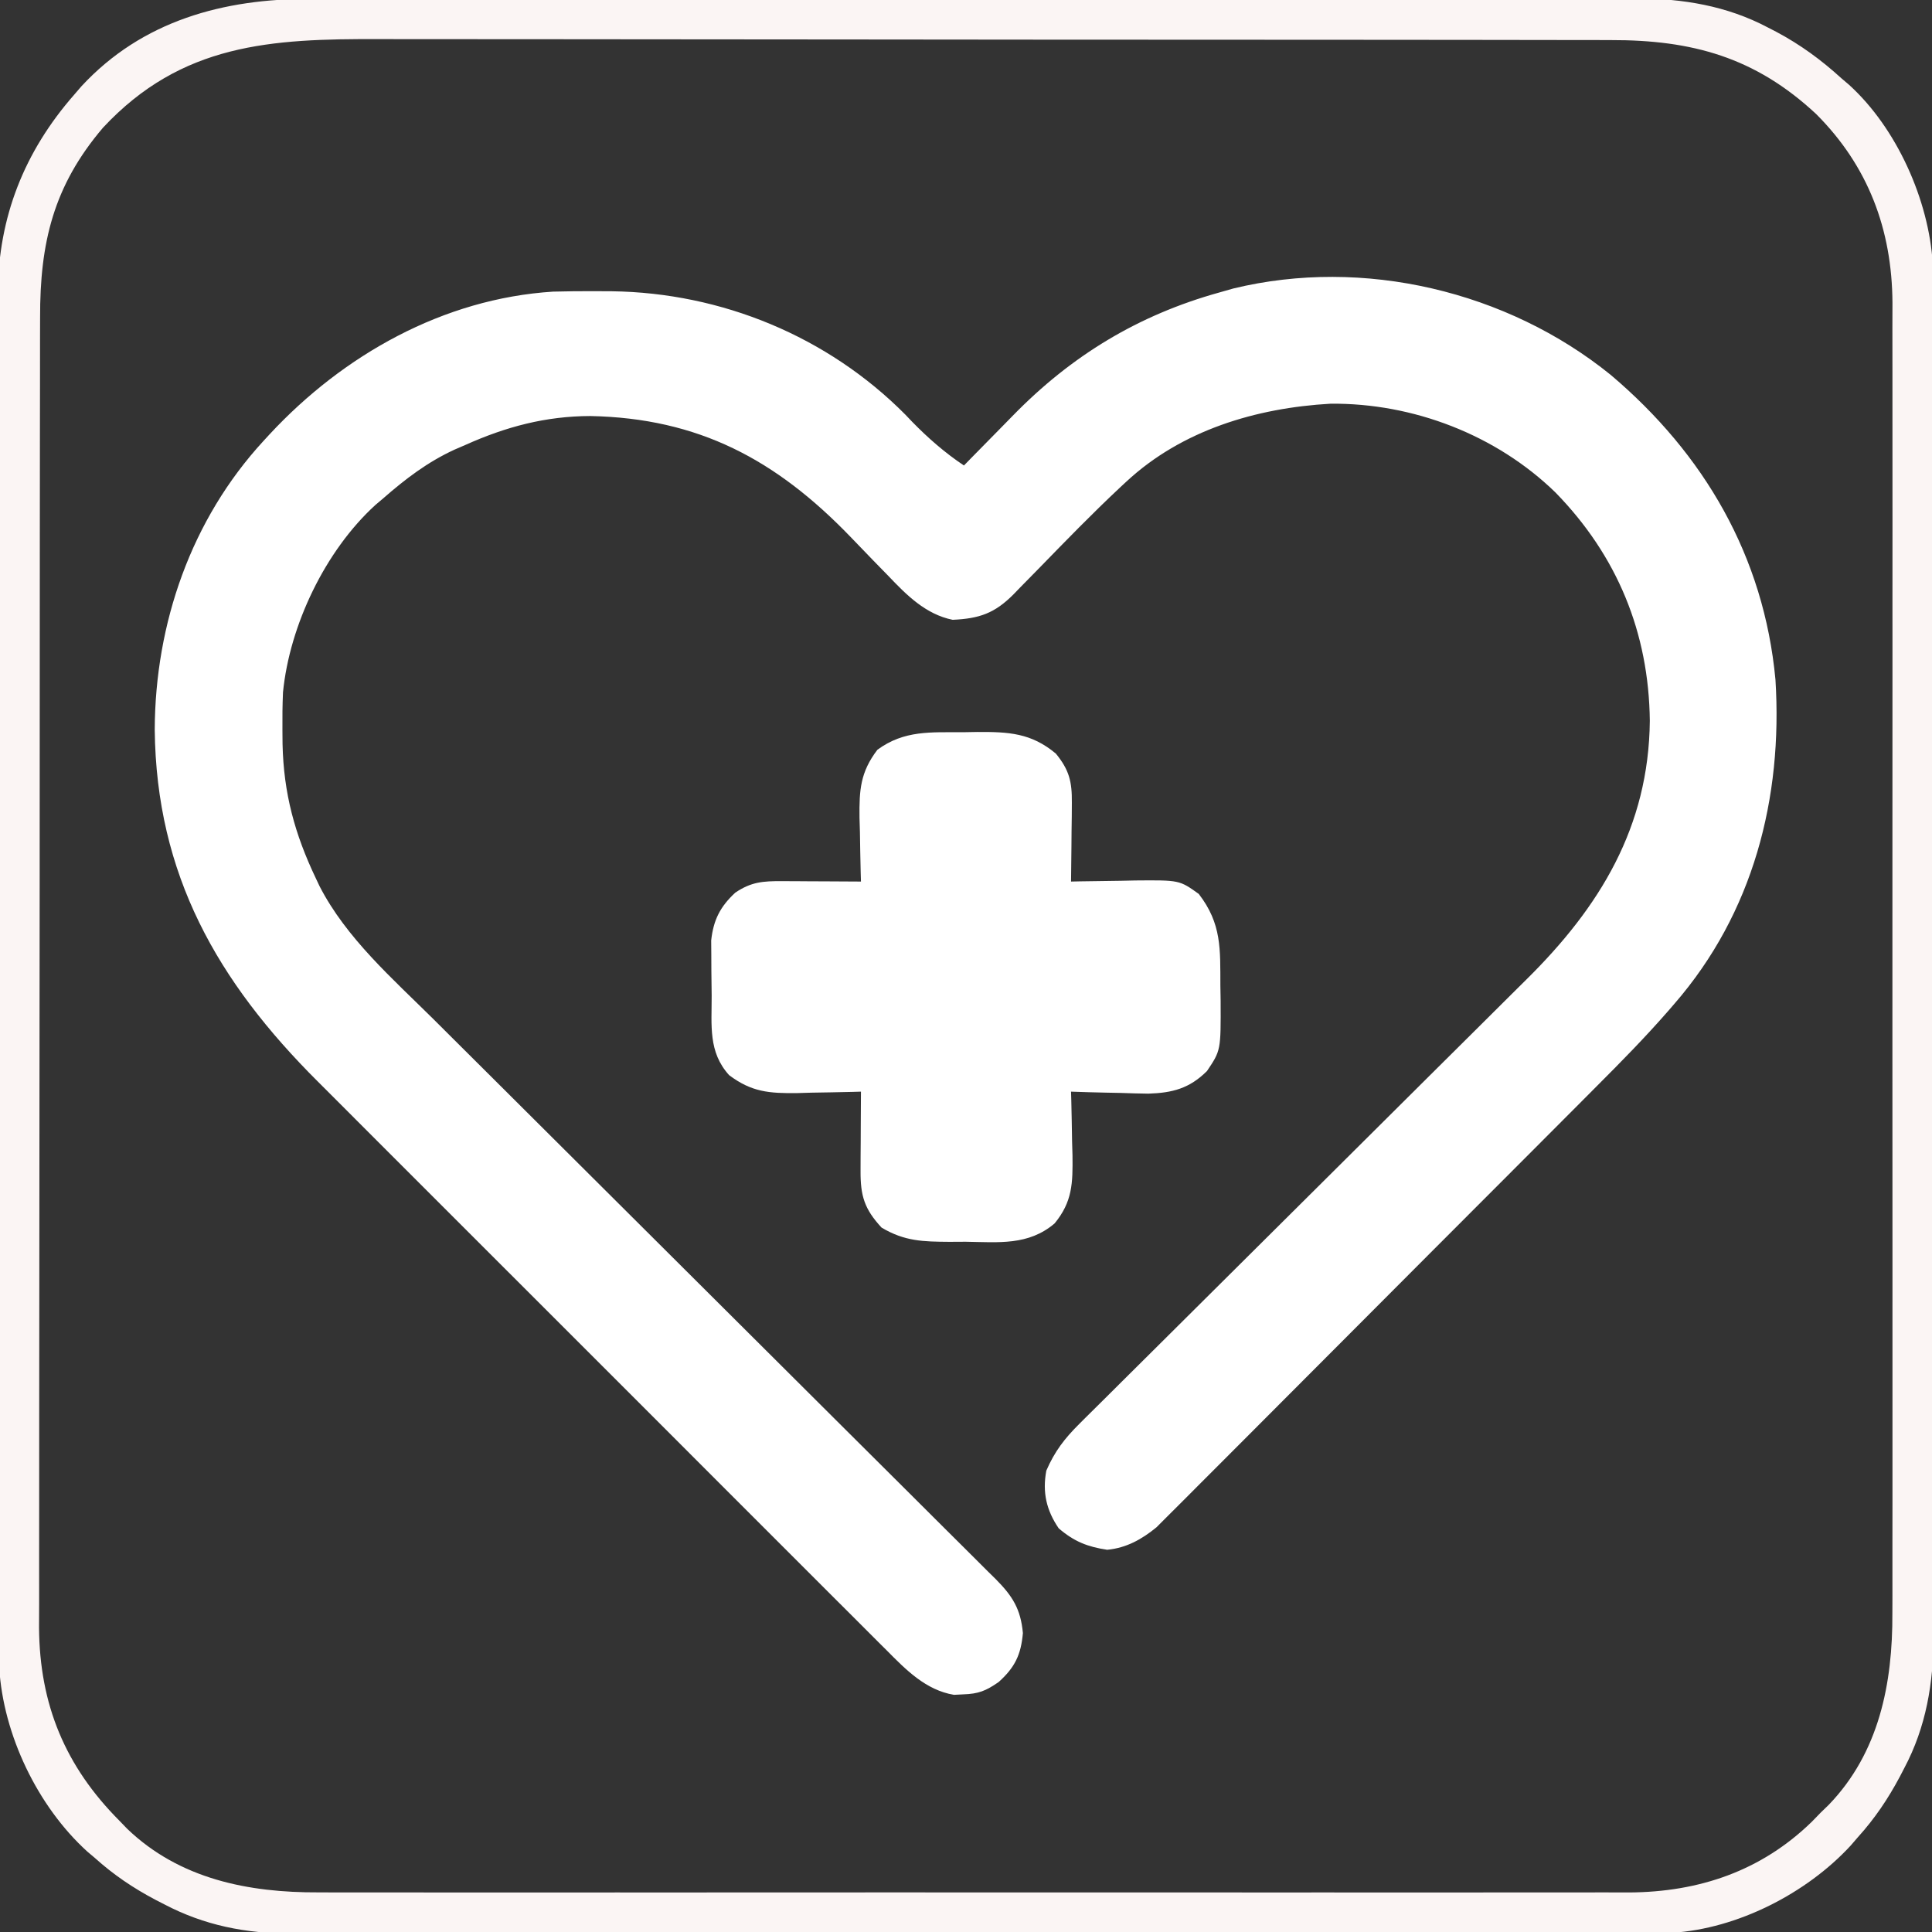
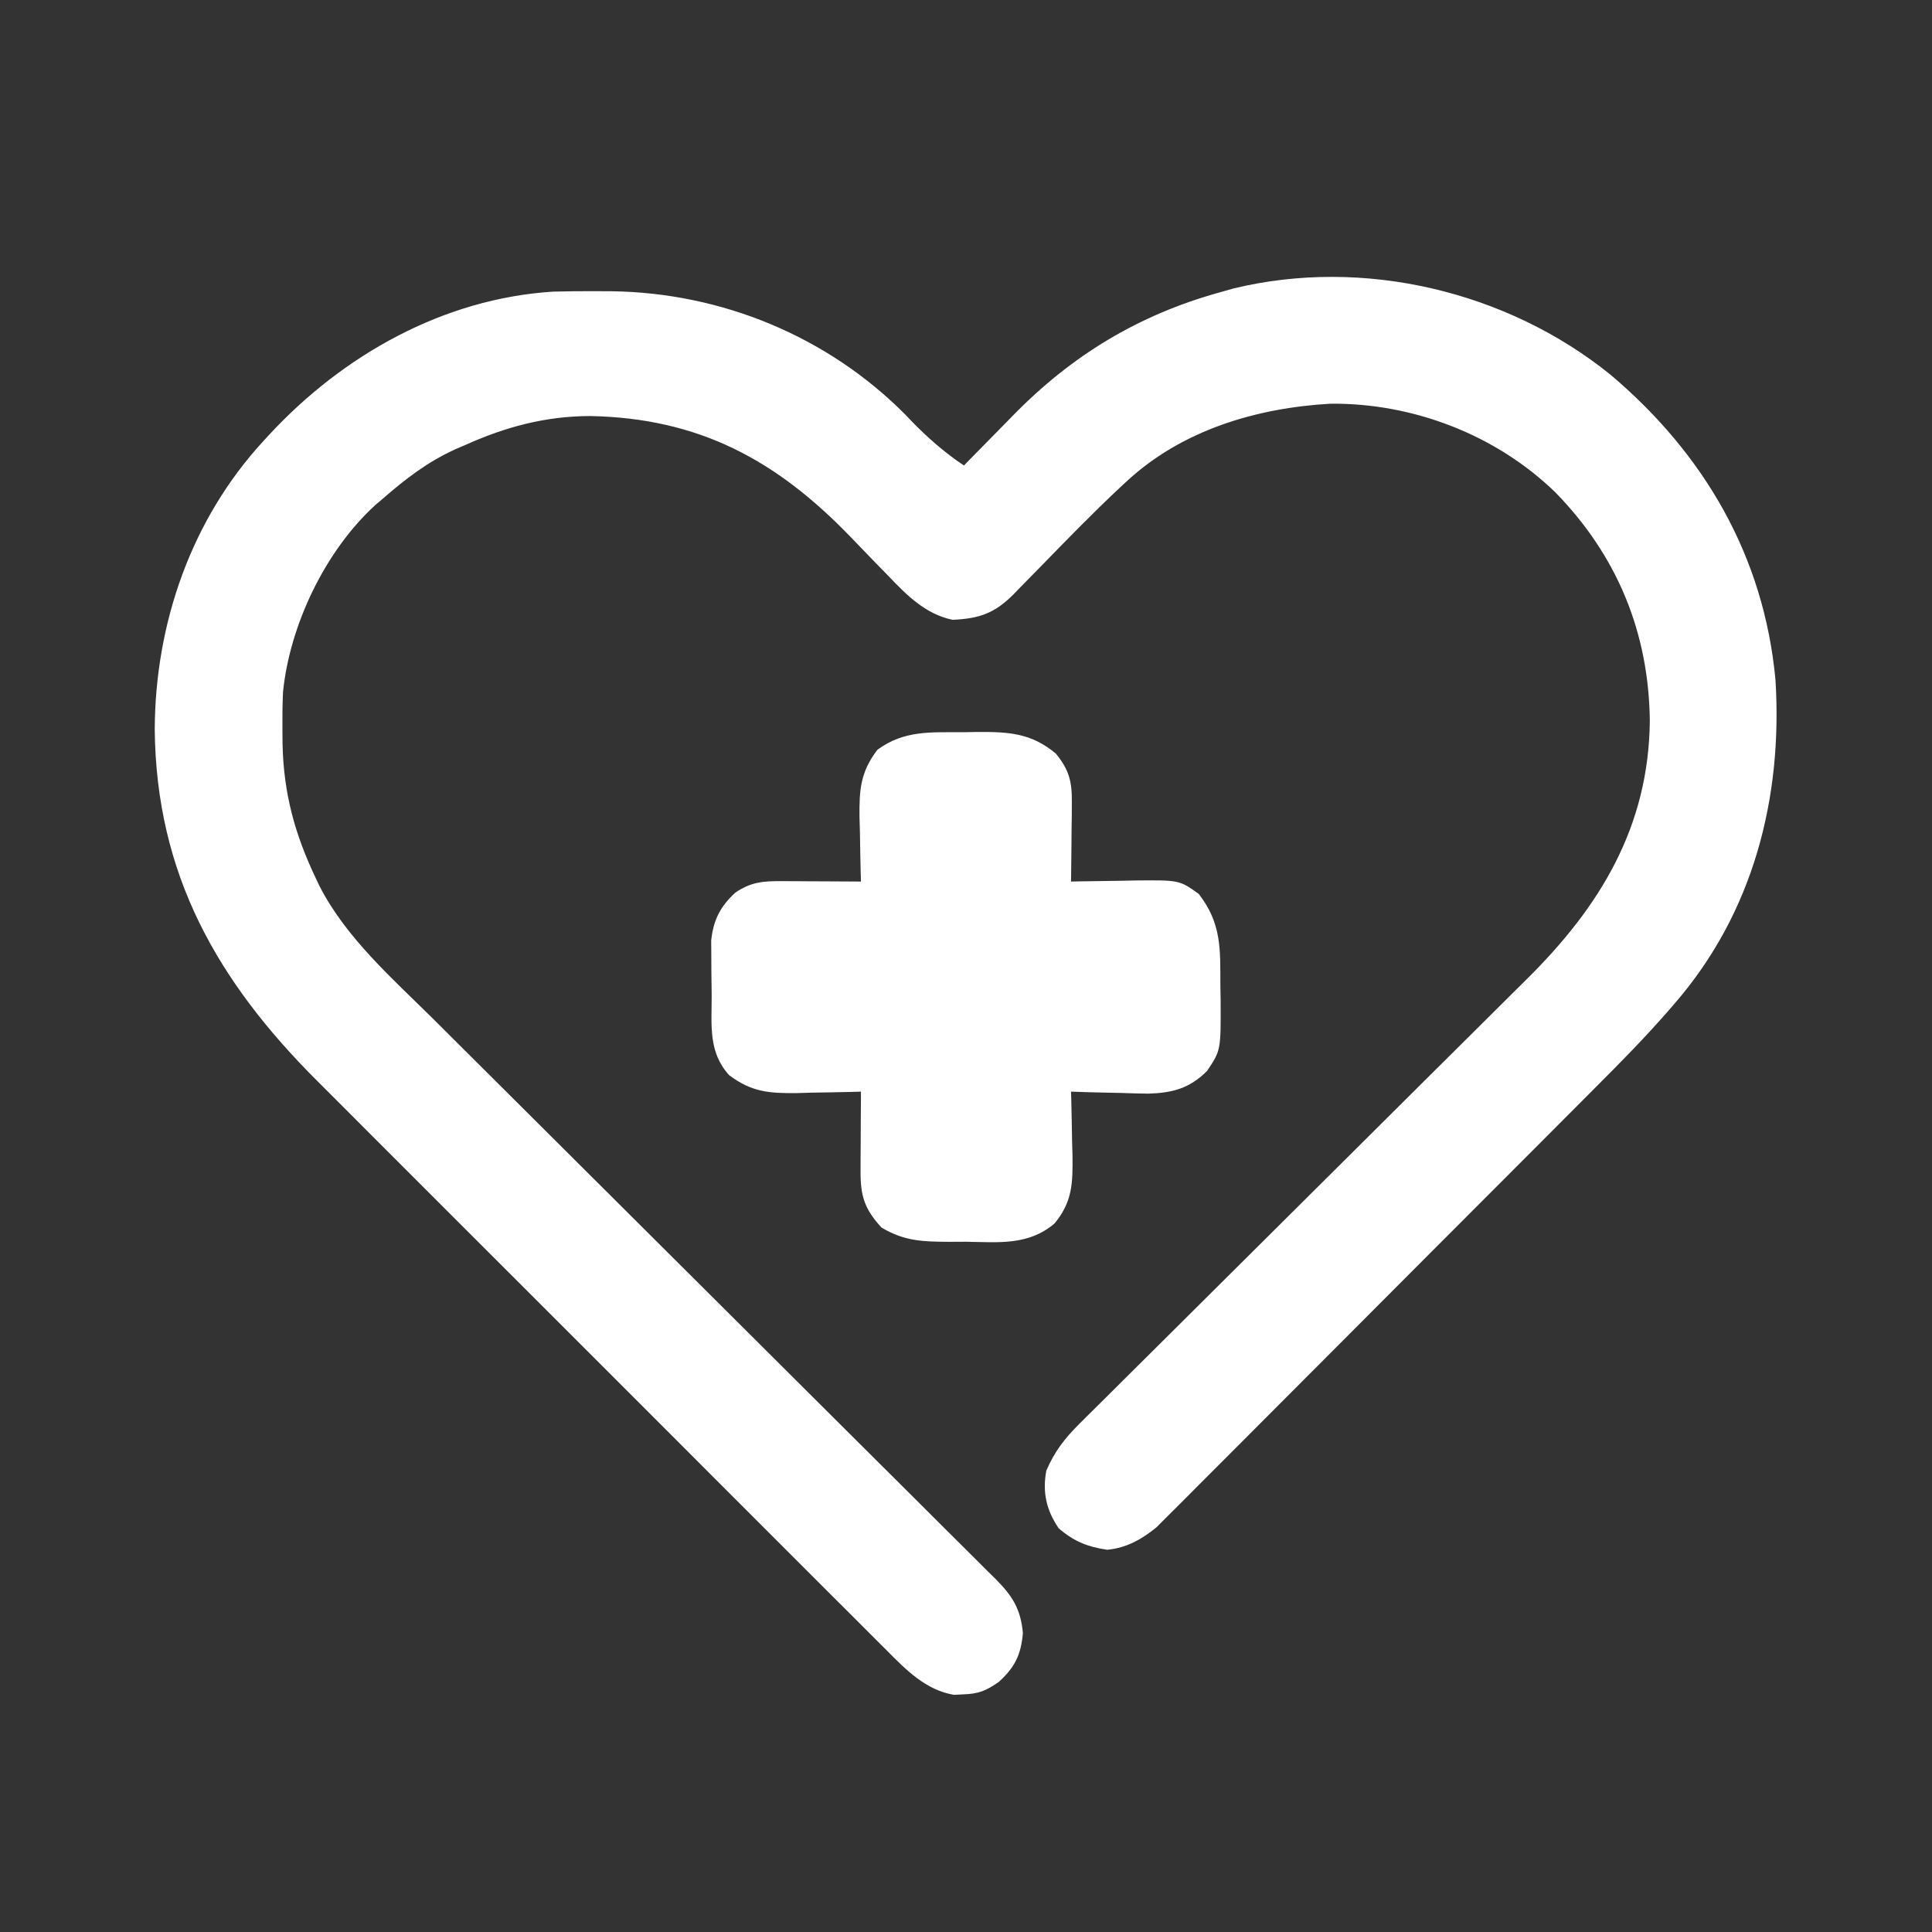
<svg xmlns="http://www.w3.org/2000/svg" width="469" height="469">
  <rect width="100%" height="100%" fill="#333333" stroke="none" />
  <path d="M0 0 C22.733 19.227 37.206 44.061 40 74 C41.794 102.773 34.581 130.666 15.473 152.665 C14.953 153.267 14.432 153.87 13.896 154.49 C8.365 160.826 2.497 166.799 -3.45 172.741 C-4.643 173.94 -5.836 175.139 -7.028 176.338 C-10.221 179.549 -13.42 182.753 -16.622 185.956 C-18.626 187.962 -20.629 189.97 -22.632 191.978 C-29.631 198.995 -36.636 206.008 -43.645 213.015 C-50.163 219.532 -56.669 226.06 -63.171 232.593 C-68.776 238.224 -74.389 243.848 -80.007 249.465 C-83.354 252.811 -86.697 256.16 -90.033 259.517 C-93.162 262.665 -96.301 265.804 -99.447 268.936 C-100.597 270.084 -101.744 271.236 -102.887 272.391 C-104.452 273.971 -106.028 275.538 -107.607 277.102 C-108.485 277.981 -109.363 278.859 -110.267 279.765 C-113.829 282.678 -117.547 284.763 -122.223 285.215 C-126.987 284.497 -130.256 283.221 -134 280 C-137.005 275.592 -137.98 271.226 -137 266 C-134.984 261.343 -132.576 258.209 -128.986 254.645 C-128.482 254.141 -127.979 253.638 -127.46 253.119 C-125.782 251.442 -124.093 249.776 -122.404 248.111 C-121.194 246.907 -119.985 245.702 -118.776 244.497 C-116.176 241.906 -113.571 239.32 -110.963 236.738 C-106.832 232.647 -102.712 228.544 -98.593 224.44 C-89.1 214.983 -79.591 205.54 -70.083 196.098 C-61.379 187.455 -52.679 178.809 -43.991 170.151 C-39.904 166.08 -35.811 162.015 -31.712 157.957 C-29.151 155.419 -26.596 152.874 -24.044 150.328 C-22.868 149.158 -21.689 147.99 -20.508 146.825 C-2.589 129.149 9.237 109.734 9.5 84 C9.263 62.548 1.58 43.88 -13.44 28.516 C-27.813 14.548 -47.979 6.814 -68 7 C-86.051 8.028 -104.108 13.406 -117.586 25.926 C-118.096 26.4 -118.607 26.874 -119.133 27.363 C-125.821 33.628 -132.211 40.204 -138.601 46.772 C-140.215 48.429 -141.839 50.076 -143.465 51.723 C-144.19 52.476 -144.19 52.476 -144.93 53.244 C-149.544 57.893 -153.249 59.162 -159.742 59.461 C-166.311 58.12 -170.942 53.442 -175.387 48.766 C-176.585 47.539 -177.784 46.312 -178.982 45.086 C-180.831 43.176 -182.675 41.263 -184.516 39.347 C-202.598 20.588 -221.394 10.505 -247.725 9.993 C-258.543 10.026 -268.169 12.585 -278 17 C-278.884 17.382 -279.769 17.763 -280.68 18.156 C-287.236 21.179 -292.582 25.261 -298 30 C-298.924 30.781 -298.924 30.781 -299.867 31.578 C-312.06 42.703 -320.694 60.792 -322.304 77.071 C-322.436 80.158 -322.468 83.223 -322.438 86.312 C-322.428 87.406 -322.419 88.499 -322.41 89.625 C-322.155 101.567 -319.448 111.479 -314.312 122.25 C-314.022 122.864 -313.732 123.477 -313.434 124.11 C-306.955 136.743 -295.642 146.622 -285.69 156.49 C-284.154 158.02 -282.619 159.55 -281.085 161.081 C-277.799 164.357 -274.51 167.63 -271.219 170.901 C-266.016 176.072 -260.82 181.252 -255.627 186.433 C-242.735 199.291 -229.834 212.139 -216.928 224.982 C-206.877 234.985 -196.829 244.991 -186.791 255.008 C-181.627 260.16 -176.457 265.306 -171.281 270.446 C-168.069 273.638 -164.864 276.837 -161.66 280.037 C-160.172 281.521 -158.681 283.003 -157.188 284.481 C-155.152 286.498 -153.126 288.523 -151.102 290.55 C-150.507 291.135 -149.912 291.72 -149.299 292.323 C-145.242 296.416 -143.223 299.55 -142.688 305.438 C-143.15 310.706 -144.635 313.768 -148.562 317.312 C-151.678 319.469 -153.443 320.19 -157.188 320.312 C-157.924 320.35 -158.66 320.387 -159.418 320.426 C-166.243 319.3 -171.108 314.326 -175.78 309.601 C-176.424 308.961 -177.069 308.321 -177.734 307.662 C-179.881 305.526 -182.019 303.379 -184.156 301.232 C-185.698 299.694 -187.241 298.156 -188.785 296.619 C-192.97 292.448 -197.145 288.268 -201.318 284.085 C-205.695 279.7 -210.079 275.323 -214.462 270.945 C-222.298 263.115 -230.126 255.278 -237.951 247.437 C-245.964 239.409 -253.988 231.393 -262.017 223.38 C-269.327 216.083 -276.631 208.781 -283.931 201.474 C-288.285 197.115 -292.64 192.759 -297.001 188.407 C-301.107 184.31 -305.206 180.206 -309.299 176.096 C-310.795 174.595 -312.294 173.097 -313.796 171.602 C-338.198 147.299 -353.071 121.341 -353.438 86.125 C-353.336 60.37 -344.604 35.096 -327 16 C-326.519 15.477 -326.038 14.953 -325.542 14.414 C-307.668 -4.821 -283.391 -18.518 -256.733 -20.207 C-253.236 -20.303 -249.748 -20.329 -246.25 -20.312 C-245.012 -20.307 -243.773 -20.301 -242.497 -20.295 C-215.864 -19.942 -190.07 -9.367 -171.188 9.688 C-170.671 10.231 -170.154 10.775 -169.621 11.336 C-165.767 15.292 -161.594 18.937 -157 22 C-156.386 21.37 -155.772 20.74 -155.139 20.092 C-152.816 17.716 -150.485 15.349 -148.15 12.985 C-147.148 11.969 -146.15 10.95 -145.154 9.927 C-130.914 -4.678 -114.681 -14.531 -95 -20 C-93.879 -20.32 -92.757 -20.639 -91.602 -20.969 C-60.037 -28.629 -25.122 -20.337 0 0 Z " fill="#FFFFFF" transform="translate(391,91)" />
-   <path d="M0 0 C1.431 -0.003 2.861 -0.007 4.292 -0.012 C8.201 -0.022 12.109 -0.02 16.018 -0.015 C20.242 -0.013 24.467 -0.022 28.691 -0.029 C36.959 -0.042 45.226 -0.044 53.493 -0.042 C60.216 -0.04 66.939 -0.042 73.661 -0.046 C74.619 -0.046 75.577 -0.047 76.564 -0.048 C78.51 -0.049 80.457 -0.05 82.403 -0.051 C100.643 -0.062 118.883 -0.06 137.123 -0.054 C153.794 -0.049 170.465 -0.06 187.136 -0.079 C204.271 -0.098 221.406 -0.107 238.541 -0.103 C248.154 -0.101 257.767 -0.103 267.38 -0.118 C275.564 -0.13 283.748 -0.131 291.932 -0.119 C296.104 -0.113 300.275 -0.112 304.447 -0.124 C308.274 -0.135 312.1 -0.132 315.926 -0.118 C317.95 -0.114 319.974 -0.124 321.998 -0.136 C333.247 -0.07 343.883 1.647 353.899 6.948 C354.571 7.295 355.243 7.642 355.936 7.999 C361.766 11.102 366.83 14.807 371.711 19.261 C372.332 19.789 372.952 20.318 373.59 20.862 C385.144 31.356 392.961 48.827 393.898 64.35 C393.972 68.044 393.983 71.734 393.972 75.429 C393.975 76.859 393.979 78.289 393.984 79.718 C393.994 83.629 393.992 87.54 393.988 91.451 C393.985 95.676 393.994 99.901 394.002 104.126 C394.014 112.397 394.016 120.668 394.014 128.939 C394.012 135.665 394.014 142.39 394.018 149.116 C394.019 150.074 394.019 151.032 394.02 152.019 C394.021 153.965 394.022 155.912 394.023 157.858 C394.034 176.105 394.032 194.352 394.026 212.599 C394.021 229.276 394.032 245.954 394.051 262.631 C394.071 279.771 394.079 296.91 394.075 314.049 C394.073 323.666 394.076 333.282 394.09 342.898 C394.102 351.086 394.103 359.274 394.091 367.462 C394.085 371.635 394.084 375.809 394.096 379.983 C394.107 383.811 394.104 387.639 394.09 391.468 C394.086 393.493 394.097 395.518 394.108 397.543 C394.042 408.84 392.308 419.467 386.961 429.511 C386.437 430.524 386.437 430.524 385.901 431.558 C383.041 436.936 379.808 441.736 375.711 446.261 C375.131 446.932 374.551 447.604 373.954 448.296 C363.28 459.885 346.432 468.497 330.607 469.447 C326.891 469.521 323.177 469.533 319.461 469.521 C318.022 469.524 316.583 469.528 315.144 469.533 C311.209 469.543 307.273 469.541 303.337 469.537 C299.086 469.534 294.834 469.543 290.582 469.551 C282.26 469.564 273.937 469.565 265.614 469.563 C258.847 469.561 252.08 469.563 245.313 469.567 C243.867 469.568 243.867 469.568 242.392 469.569 C240.434 469.57 238.476 469.571 236.517 469.573 C218.16 469.584 199.802 469.581 181.445 469.575 C164.663 469.57 147.882 469.581 131.1 469.6 C113.856 469.62 96.611 469.628 79.367 469.624 C69.691 469.622 60.015 469.625 50.339 469.639 C42.101 469.651 33.863 469.652 25.625 469.64 C21.425 469.634 17.225 469.633 13.025 469.645 C9.174 469.656 5.323 469.653 1.472 469.639 C-0.568 469.635 -2.607 469.646 -4.647 469.657 C-15.717 469.593 -25.643 467.674 -35.476 462.511 C-36.495 461.987 -36.495 461.987 -37.534 461.452 C-42.938 458.6 -47.742 455.361 -52.289 451.261 C-52.875 450.766 -53.462 450.271 -54.066 449.761 C-66.193 438.761 -74.519 421.329 -75.476 405.073 C-75.551 401.363 -75.565 397.658 -75.556 393.948 C-75.56 392.514 -75.564 391.081 -75.57 389.648 C-75.582 385.731 -75.582 381.815 -75.579 377.899 C-75.579 373.666 -75.59 369.434 -75.599 365.201 C-75.616 356.917 -75.622 348.633 -75.623 340.349 C-75.624 333.611 -75.628 326.874 -75.634 320.137 C-75.652 301.014 -75.661 281.892 -75.659 262.769 C-75.659 261.74 -75.659 260.71 -75.659 259.649 C-75.659 258.617 -75.659 257.586 -75.659 256.524 C-75.658 239.819 -75.677 223.114 -75.705 206.408 C-75.734 189.235 -75.748 172.062 -75.746 154.889 C-75.746 145.256 -75.751 135.622 -75.773 125.989 C-75.791 117.786 -75.795 109.584 -75.782 101.381 C-75.775 97.201 -75.775 93.021 -75.792 88.841 C-75.808 85.004 -75.805 81.168 -75.788 77.332 C-75.783 75.307 -75.798 73.283 -75.814 71.259 C-75.678 52.947 -69.386 37.072 -57.289 23.261 C-56.707 22.585 -56.126 21.91 -55.527 21.214 C-40.757 5.236 -20.935 -0.06 0 0 Z M-50.289 31.261 C-62.33 45.395 -65.599 59.205 -65.556 77.384 C-65.56 78.797 -65.564 80.209 -65.57 81.622 C-65.582 85.481 -65.582 89.34 -65.579 93.2 C-65.579 97.371 -65.59 101.542 -65.599 105.713 C-65.616 113.877 -65.622 122.041 -65.623 130.205 C-65.624 136.845 -65.628 143.484 -65.634 150.124 C-65.652 168.97 -65.661 187.815 -65.659 206.661 C-65.659 207.676 -65.659 208.691 -65.659 209.737 C-65.659 210.753 -65.659 211.769 -65.659 212.816 C-65.658 229.279 -65.677 245.741 -65.705 262.204 C-65.734 279.129 -65.748 296.053 -65.746 312.978 C-65.746 322.471 -65.751 331.965 -65.773 341.458 C-65.791 349.542 -65.795 357.626 -65.782 365.71 C-65.775 369.829 -65.775 373.948 -65.792 378.067 C-65.808 381.848 -65.805 385.629 -65.788 389.41 C-65.783 391.404 -65.798 393.399 -65.814 395.394 C-65.673 414.04 -59.479 429.025 -46.289 442.261 C-45.674 442.899 -45.059 443.537 -44.425 444.194 C-31.709 456.421 -14.938 459.73 2.095 459.642 C3.512 459.645 4.929 459.65 6.345 459.656 C10.206 459.668 14.066 459.662 17.927 459.653 C22.103 459.646 26.278 459.657 30.454 459.665 C38.622 459.678 46.79 459.675 54.958 459.667 C61.599 459.66 68.24 459.659 74.881 459.662 C76.301 459.663 76.301 459.663 77.75 459.664 C79.674 459.664 81.598 459.665 83.522 459.666 C101.542 459.675 119.561 459.665 137.581 459.649 C153.028 459.636 168.474 459.638 183.92 459.652 C201.877 459.668 219.835 459.674 237.792 459.665 C239.709 459.664 241.625 459.663 243.542 459.662 C244.485 459.662 245.428 459.661 246.399 459.661 C253.028 459.658 259.658 459.663 266.287 459.67 C274.372 459.678 282.456 459.676 290.54 459.66 C294.661 459.652 298.782 459.649 302.903 459.659 C306.682 459.668 310.46 459.663 314.239 459.647 C316.24 459.642 318.24 459.652 320.241 459.662 C337.164 459.553 352.252 454.462 364.54 442.495 C365.615 441.389 365.615 441.389 366.711 440.261 C367.346 439.647 367.98 439.034 368.633 438.401 C380.884 425.718 384.181 408.891 384.092 391.877 C384.096 390.46 384.101 389.044 384.107 387.627 C384.119 383.766 384.113 379.906 384.104 376.046 C384.097 371.87 384.107 367.694 384.116 363.518 C384.129 355.35 384.126 347.182 384.117 339.014 C384.111 332.373 384.11 325.732 384.113 319.091 C384.113 318.144 384.114 317.197 384.114 316.222 C384.115 314.298 384.116 312.374 384.117 310.45 C384.126 292.43 384.116 274.411 384.1 256.391 C384.086 240.945 384.089 225.498 384.103 210.052 C384.119 192.095 384.125 174.137 384.116 156.18 C384.115 154.263 384.114 152.347 384.113 150.43 C384.112 149.016 384.112 149.016 384.112 147.573 C384.109 140.944 384.113 134.314 384.12 127.685 C384.129 119.601 384.126 111.517 384.111 103.432 C384.103 99.311 384.1 95.19 384.109 91.069 C384.118 87.291 384.113 83.512 384.098 79.733 C384.093 77.733 384.102 75.732 384.113 73.731 C383.998 55.941 378.212 40.566 365.598 27.952 C350.792 14.148 335.487 9.946 315.671 9.993 C314.267 9.99 312.863 9.985 311.46 9.98 C307.625 9.967 303.791 9.968 299.956 9.97 C295.812 9.97 291.667 9.959 287.522 9.95 C279.41 9.933 271.298 9.928 263.186 9.927 C256.588 9.926 249.99 9.922 243.392 9.915 C224.662 9.898 205.932 9.888 187.202 9.89 C186.193 9.89 185.184 9.89 184.145 9.89 C183.135 9.89 182.125 9.89 181.085 9.89 C164.726 9.891 148.367 9.872 132.009 9.844 C115.189 9.815 98.37 9.801 81.55 9.803 C72.117 9.804 62.683 9.798 53.249 9.777 C45.216 9.758 37.182 9.754 29.148 9.768 C25.055 9.774 20.962 9.774 16.869 9.757 C-9.531 9.651 -31.206 10.798 -50.289 31.261 Z " fill="#FBF5F4" transform="translate(75.289,-0.261)" />
  <path d="M0 0 C1.752 -0.031 1.752 -0.031 3.539 -0.062 C11.105 -0.097 16.588 0.182 22.562 5.188 C25.804 9.15 26.498 11.988 26.445 17.109 C26.439 18.224 26.432 19.339 26.426 20.488 C26.401 22.227 26.401 22.227 26.375 24 C26.366 25.174 26.357 26.349 26.348 27.559 C26.324 30.456 26.291 33.353 26.25 36.25 C26.976 36.234 27.702 36.219 28.45 36.202 C31.758 36.14 35.066 36.101 38.375 36.062 C39.517 36.037 40.659 36.012 41.836 35.986 C52.562 35.893 52.562 35.893 57.25 39.25 C62.856 46.523 62.463 52.652 62.5 61.5 C62.521 62.716 62.541 63.931 62.562 65.184 C62.615 77.242 62.615 77.242 59.25 82.25 C55.01 86.465 50.896 87.552 45 87.738 C42.749 87.705 40.499 87.646 38.25 87.562 C37.094 87.54 35.937 87.517 34.746 87.494 C31.913 87.436 29.082 87.354 26.25 87.25 C26.281 88.331 26.281 88.331 26.313 89.434 C26.397 92.727 26.449 96.019 26.5 99.312 C26.534 100.446 26.567 101.58 26.602 102.748 C26.68 109.469 26.6 113.967 22.25 119.25 C15.891 124.647 8.697 123.811 0.688 123.688 C-1.264 123.698 -1.264 123.698 -3.256 123.709 C-9.643 123.666 -14.15 123.596 -19.75 120.25 C-23.924 115.737 -24.878 112.539 -24.848 106.488 C-24.844 105.37 -24.841 104.252 -24.838 103.1 C-24.825 101.349 -24.825 101.349 -24.812 99.562 C-24.808 98.384 -24.803 97.205 -24.799 95.99 C-24.787 93.077 -24.771 90.163 -24.75 87.25 C-25.471 87.271 -26.191 87.292 -26.934 87.313 C-30.227 87.397 -33.519 87.449 -36.812 87.5 C-37.946 87.534 -39.08 87.567 -40.248 87.602 C-47.013 87.68 -51.284 87.363 -56.75 83.25 C-61.861 77.628 -60.969 71.157 -60.99 63.963 C-61 61.955 -61.031 59.947 -61.062 57.939 C-61.068 56.664 -61.073 55.388 -61.078 54.074 C-61.087 52.91 -61.097 51.745 -61.106 50.546 C-60.568 45.565 -58.913 42.325 -55.25 38.938 C-51.393 36.334 -48.534 36.129 -43.988 36.152 C-42.87 36.156 -41.752 36.159 -40.6 36.162 C-39.432 36.17 -38.265 36.179 -37.062 36.188 C-35.884 36.192 -34.705 36.197 -33.49 36.201 C-30.577 36.213 -27.663 36.229 -24.75 36.25 C-24.771 35.529 -24.792 34.809 -24.813 34.066 C-24.897 30.773 -24.949 27.481 -25 24.188 C-25.05 22.487 -25.05 22.487 -25.102 20.752 C-25.18 14.002 -24.898 9.683 -20.75 4.25 C-14.224 -0.525 -7.773 0.034 0 0 Z " fill="#FFFFFF" transform="translate(233.75,177.75)" />
</svg>